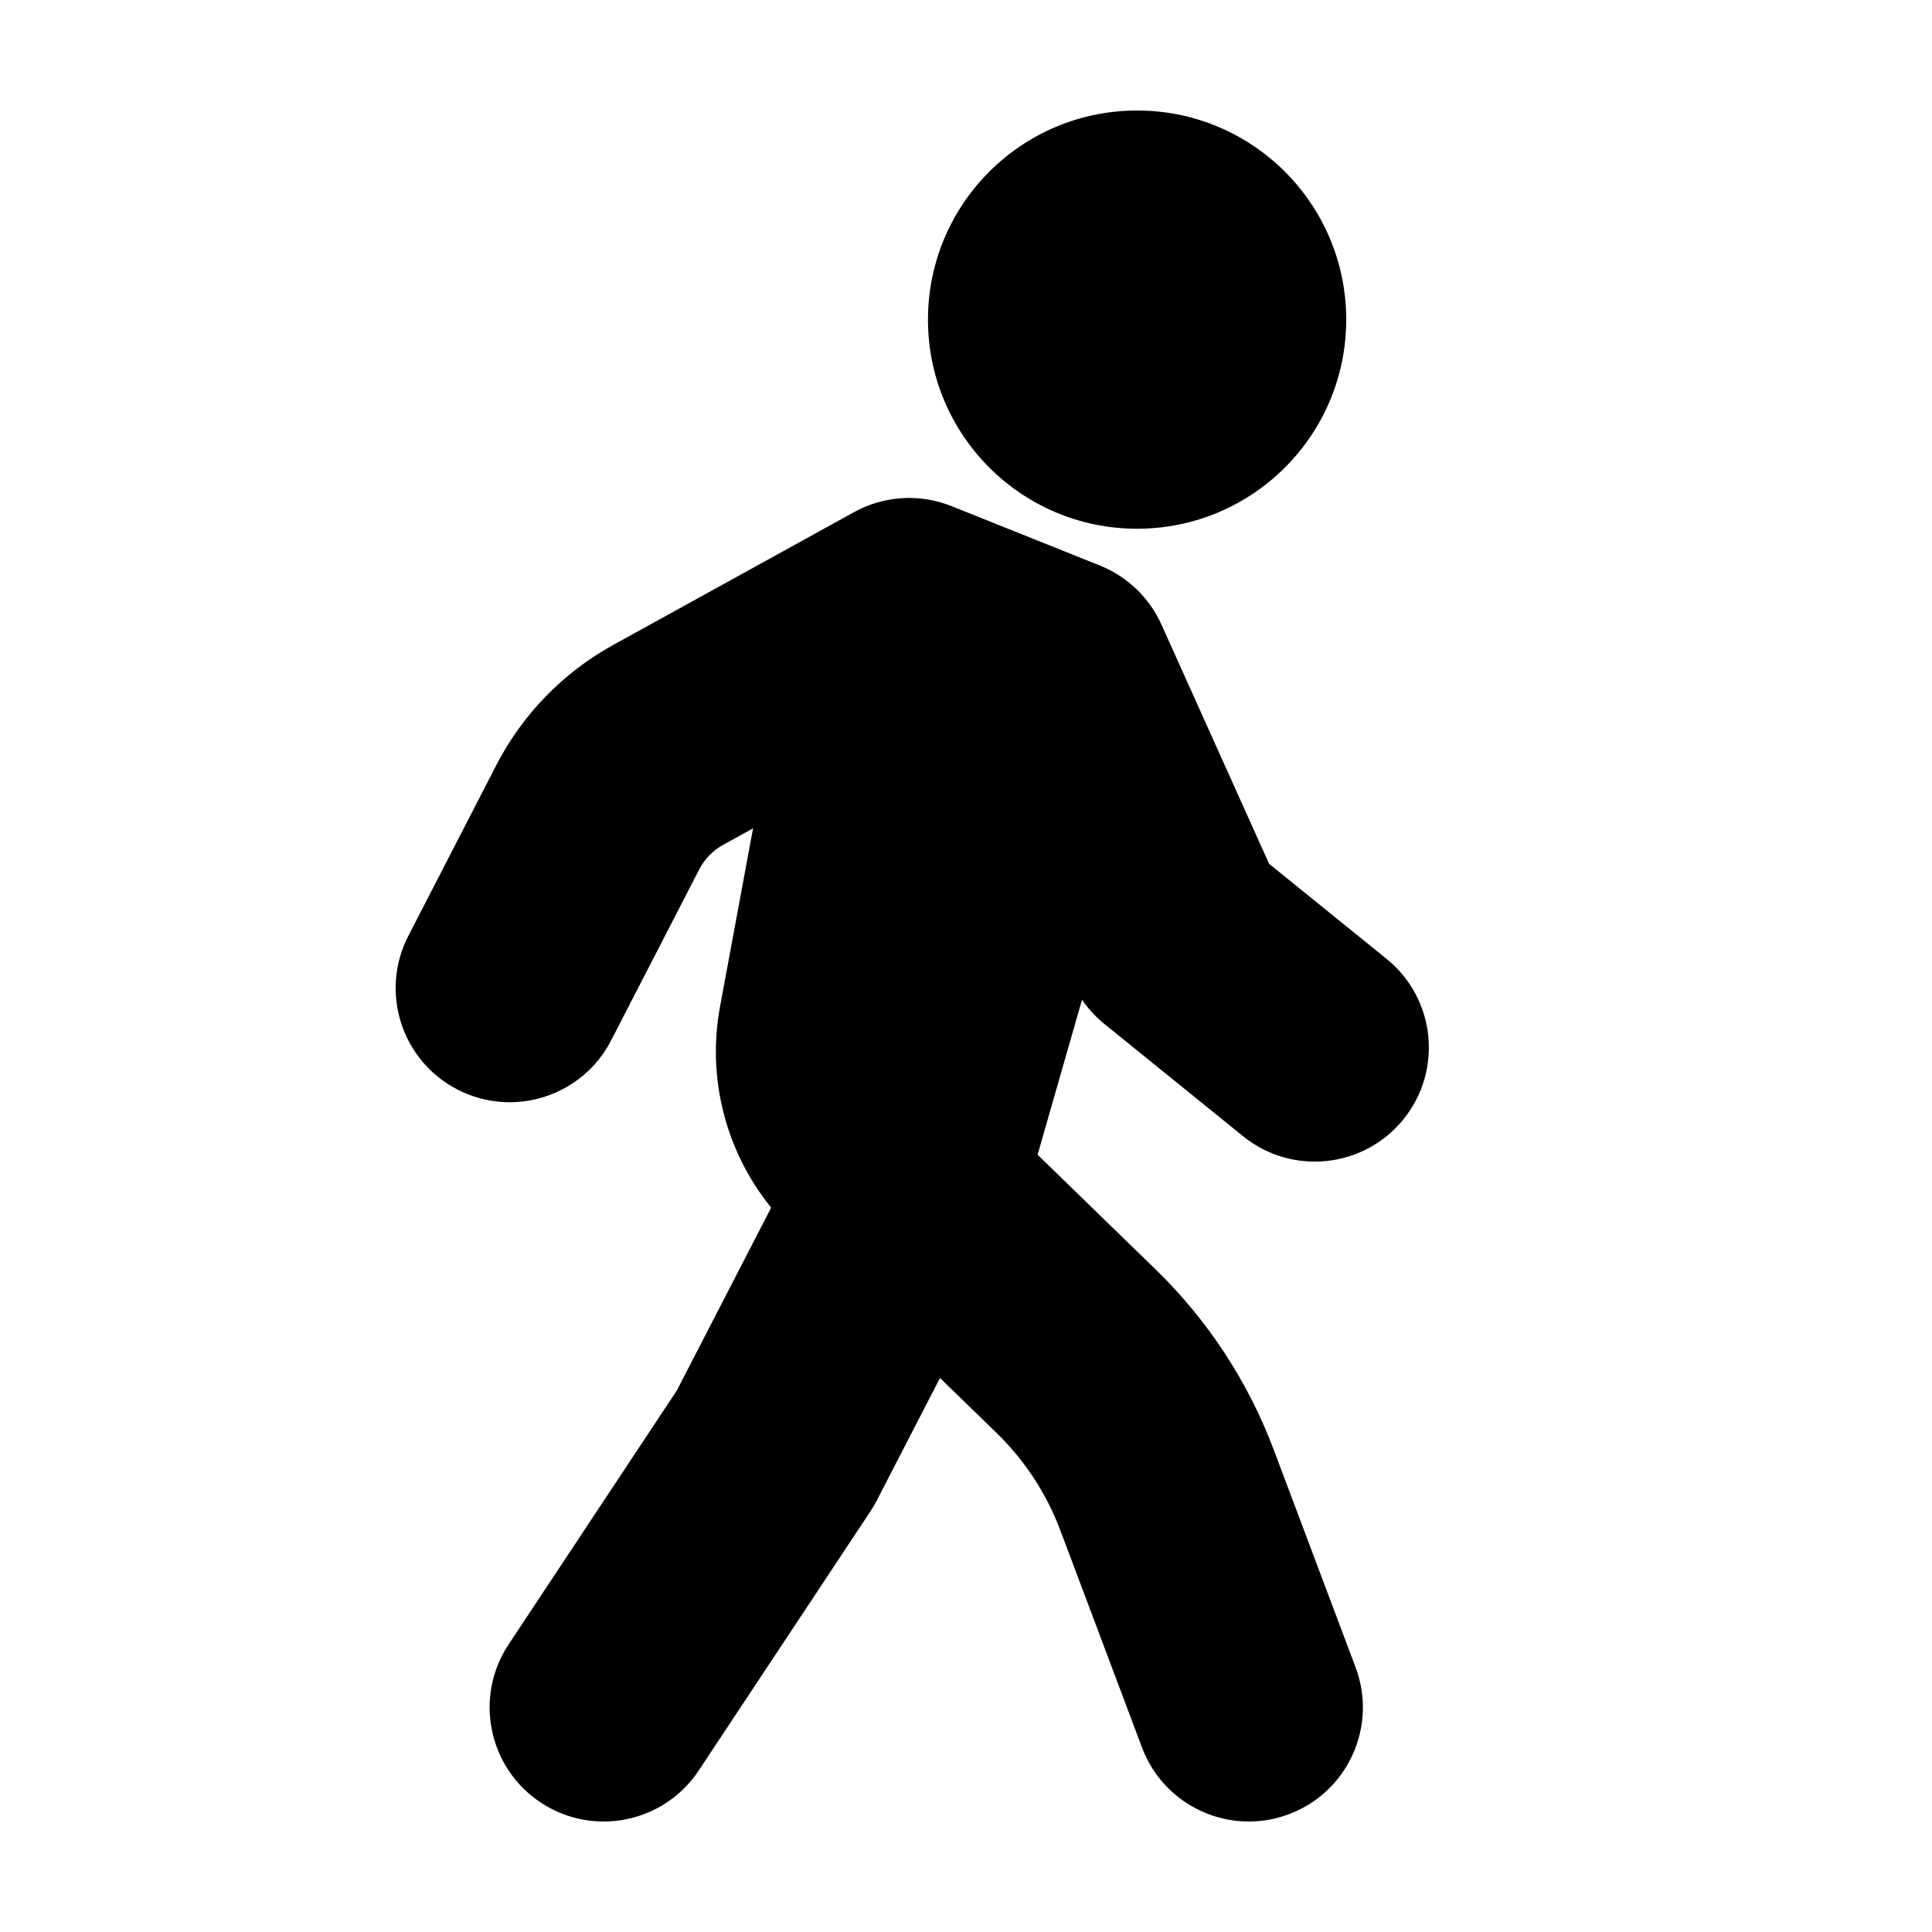
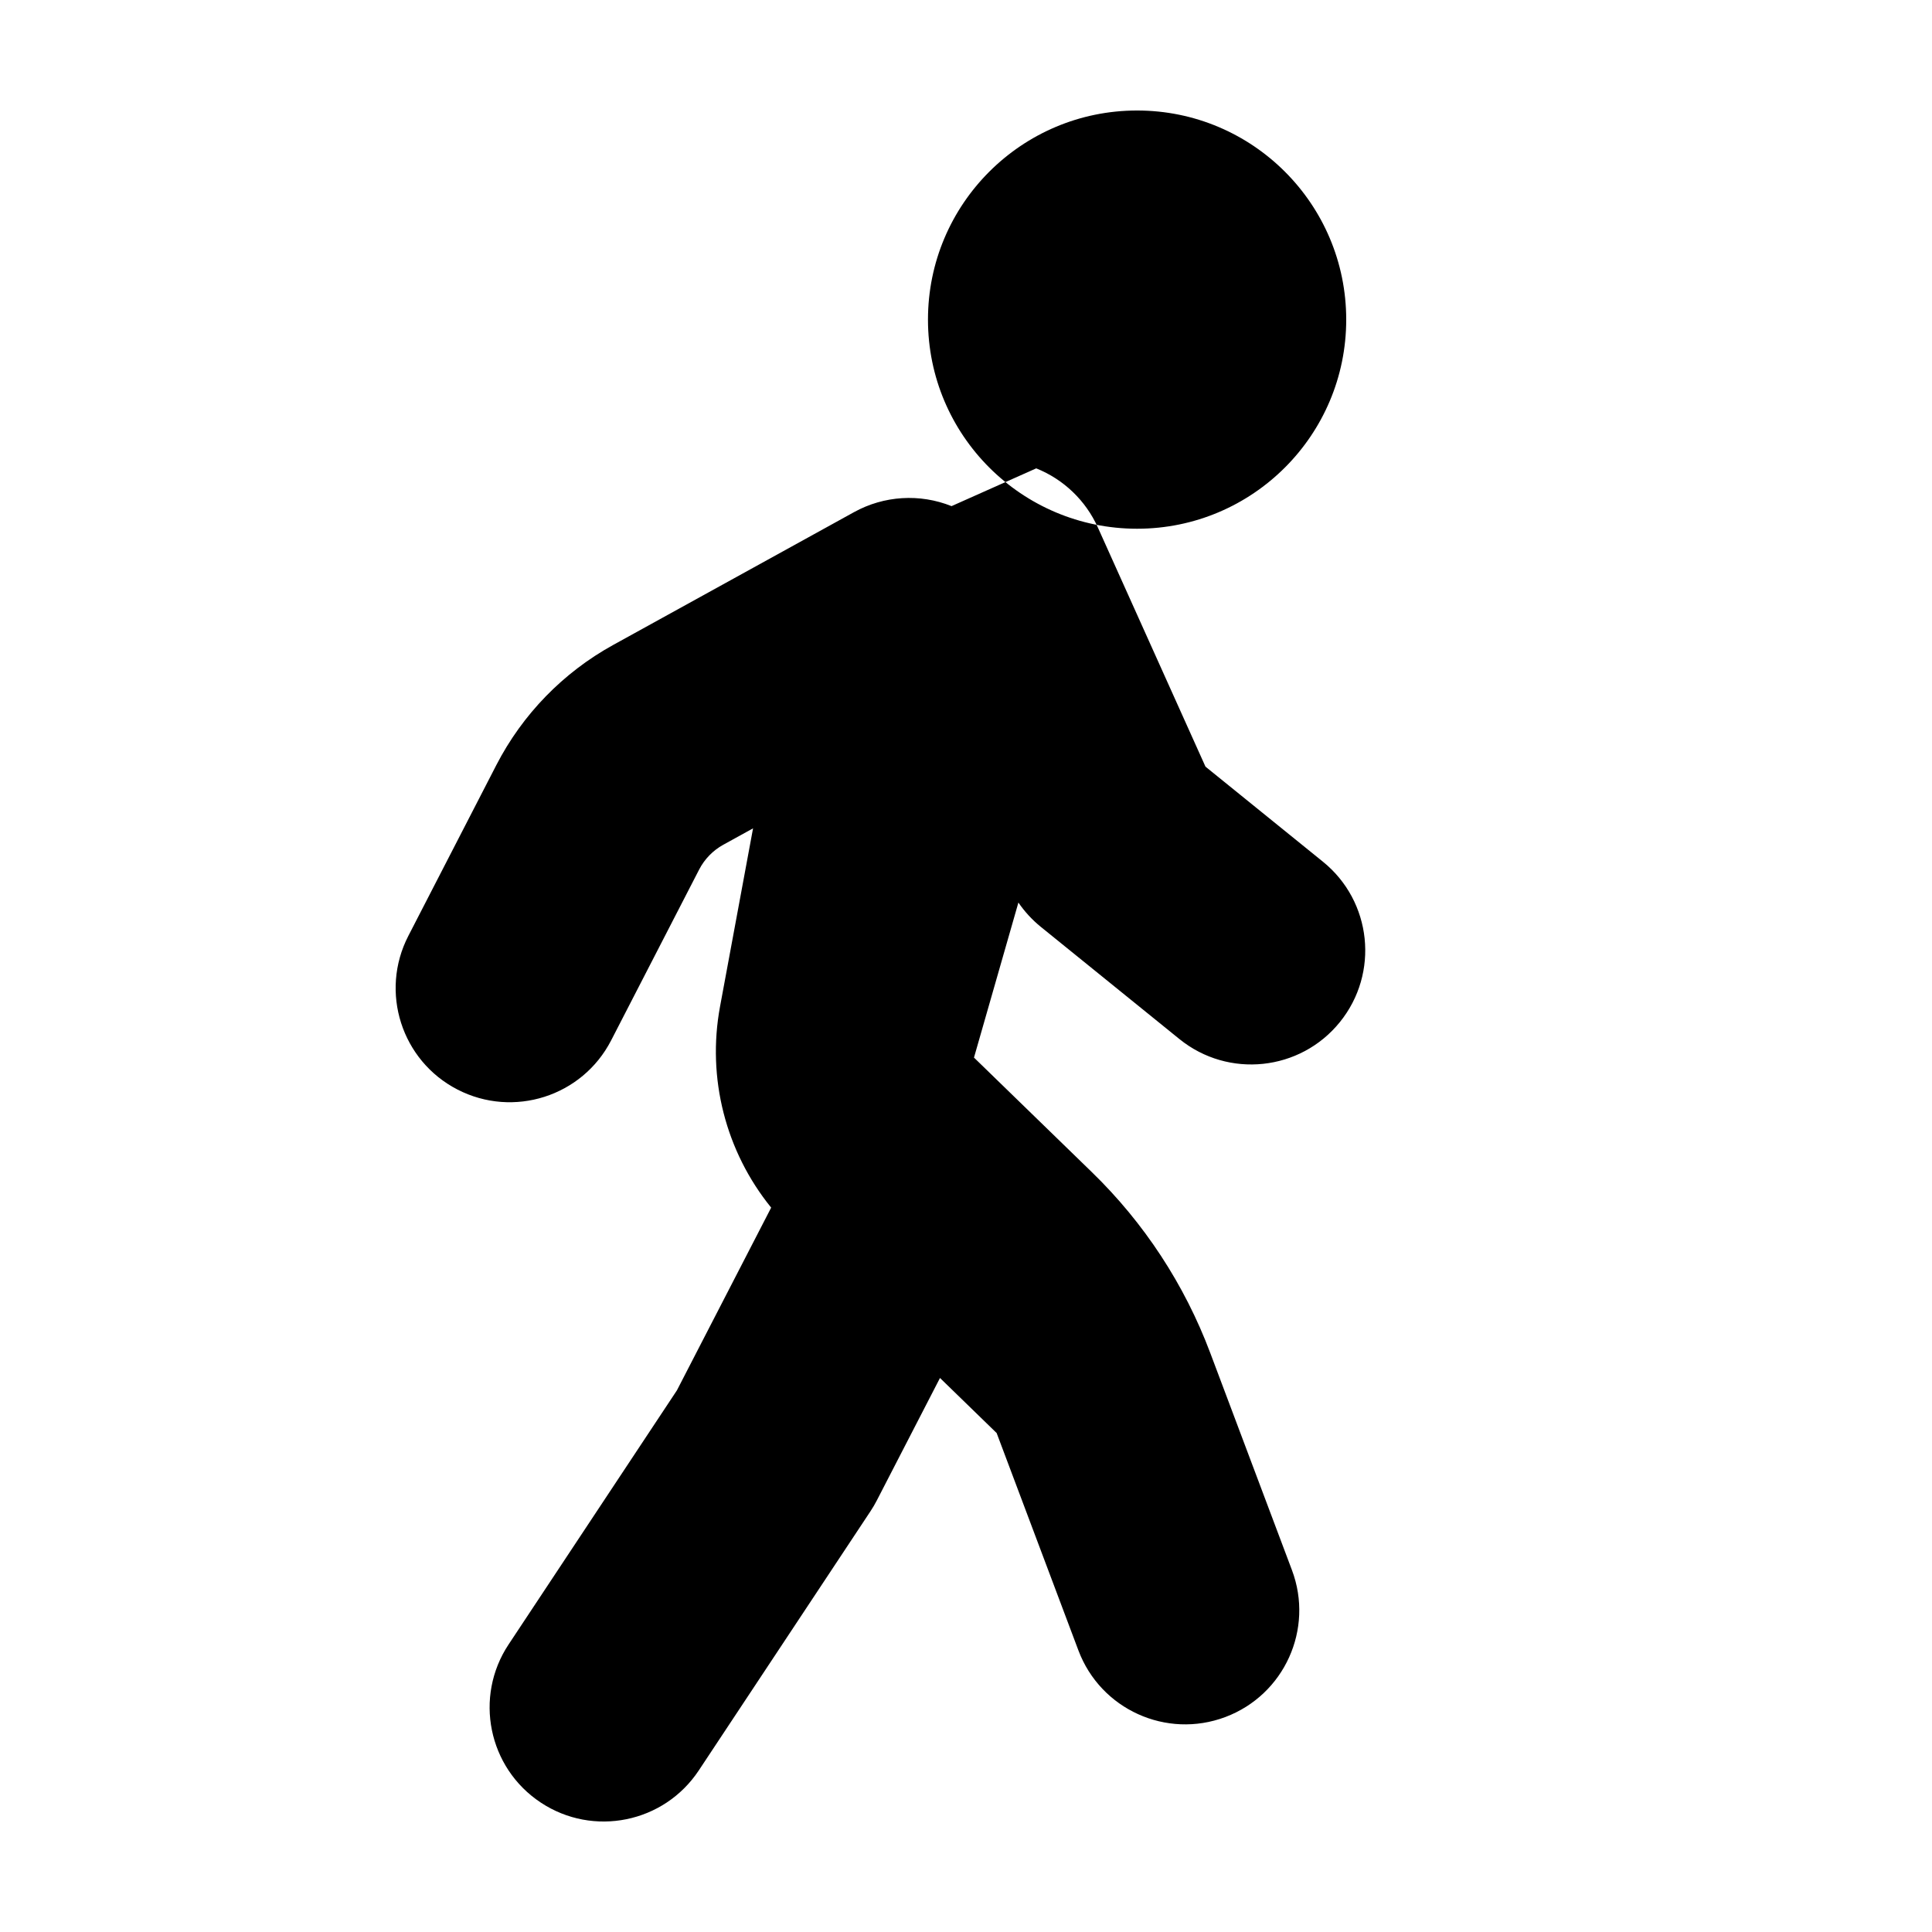
<svg xmlns="http://www.w3.org/2000/svg" fill="#000000" width="800px" height="800px" version="1.1" viewBox="144 144 512 512">
-   <path d="m445.34 284.12c30.609 0 55.422-24.812 55.422-55.418s-24.812-55.418-55.422-55.418c-30.605 0-55.418 24.812-55.418 55.418s24.812 55.418 55.418 55.418zm-49.172-5.992c-8.414-3.371-17.895-2.785-25.832 1.59l-63.848 35.207c-13.254 7.309-24.031 18.395-30.965 31.848l-23.312 45.254c-7.644 14.84-1.812 33.07 13.031 40.715 14.84 7.644 33.07 1.812 40.715-13.027l23.312-45.254c1.434-2.785 3.664-5.082 6.41-6.594l7.887-4.348-8.75 47.227c-3.516 18.965 1.5 38.426 13.551 53.285l-24.98 48.43-44.602 67.328c-9.223 13.918-5.414 32.676 8.504 41.895 13.918 9.223 32.676 5.414 41.895-8.504l45.512-68.703c0.605-0.914 1.164-1.859 1.664-2.836l16.746-32.465 15.016 14.594c7.445 7.238 13.203 16.027 16.859 25.746l21.672 57.613c5.879 15.625 23.312 23.527 38.938 17.648s23.527-23.309 17.648-38.938l-21.672-57.609c-6.789-18.051-17.48-34.375-31.312-47.816l-31.281-30.398 11.773-41.086c1.652 2.418 3.652 4.59 5.941 6.445l36.727 29.73c12.977 10.504 32.008 8.5 42.512-4.477 10.508-12.977 8.504-32.012-4.473-42.516l-31.133-25.199-28.523-63.391c-3.211-7.133-9.062-12.746-16.328-15.656z" fill-rule="evenodd" />
+   <path d="m445.34 284.12c30.609 0 55.422-24.812 55.422-55.418s-24.812-55.418-55.422-55.418c-30.605 0-55.418 24.812-55.418 55.418s24.812 55.418 55.418 55.418zm-49.172-5.992c-8.414-3.371-17.895-2.785-25.832 1.59l-63.848 35.207c-13.254 7.309-24.031 18.395-30.965 31.848l-23.312 45.254c-7.644 14.84-1.812 33.07 13.031 40.715 14.84 7.644 33.07 1.812 40.715-13.027l23.312-45.254c1.434-2.785 3.664-5.082 6.41-6.594l7.887-4.348-8.75 47.227c-3.516 18.965 1.5 38.426 13.551 53.285l-24.98 48.43-44.602 67.328c-9.223 13.918-5.414 32.676 8.504 41.895 13.918 9.223 32.676 5.414 41.895-8.504l45.512-68.703c0.605-0.914 1.164-1.859 1.664-2.836l16.746-32.465 15.016 14.594l21.672 57.613c5.879 15.625 23.312 23.527 38.938 17.648s23.527-23.309 17.648-38.938l-21.672-57.609c-6.789-18.051-17.48-34.375-31.312-47.816l-31.281-30.398 11.773-41.086c1.652 2.418 3.652 4.59 5.941 6.445l36.727 29.73c12.977 10.504 32.008 8.5 42.512-4.477 10.508-12.977 8.504-32.012-4.473-42.516l-31.133-25.199-28.523-63.391c-3.211-7.133-9.062-12.746-16.328-15.656z" fill-rule="evenodd" />
</svg>